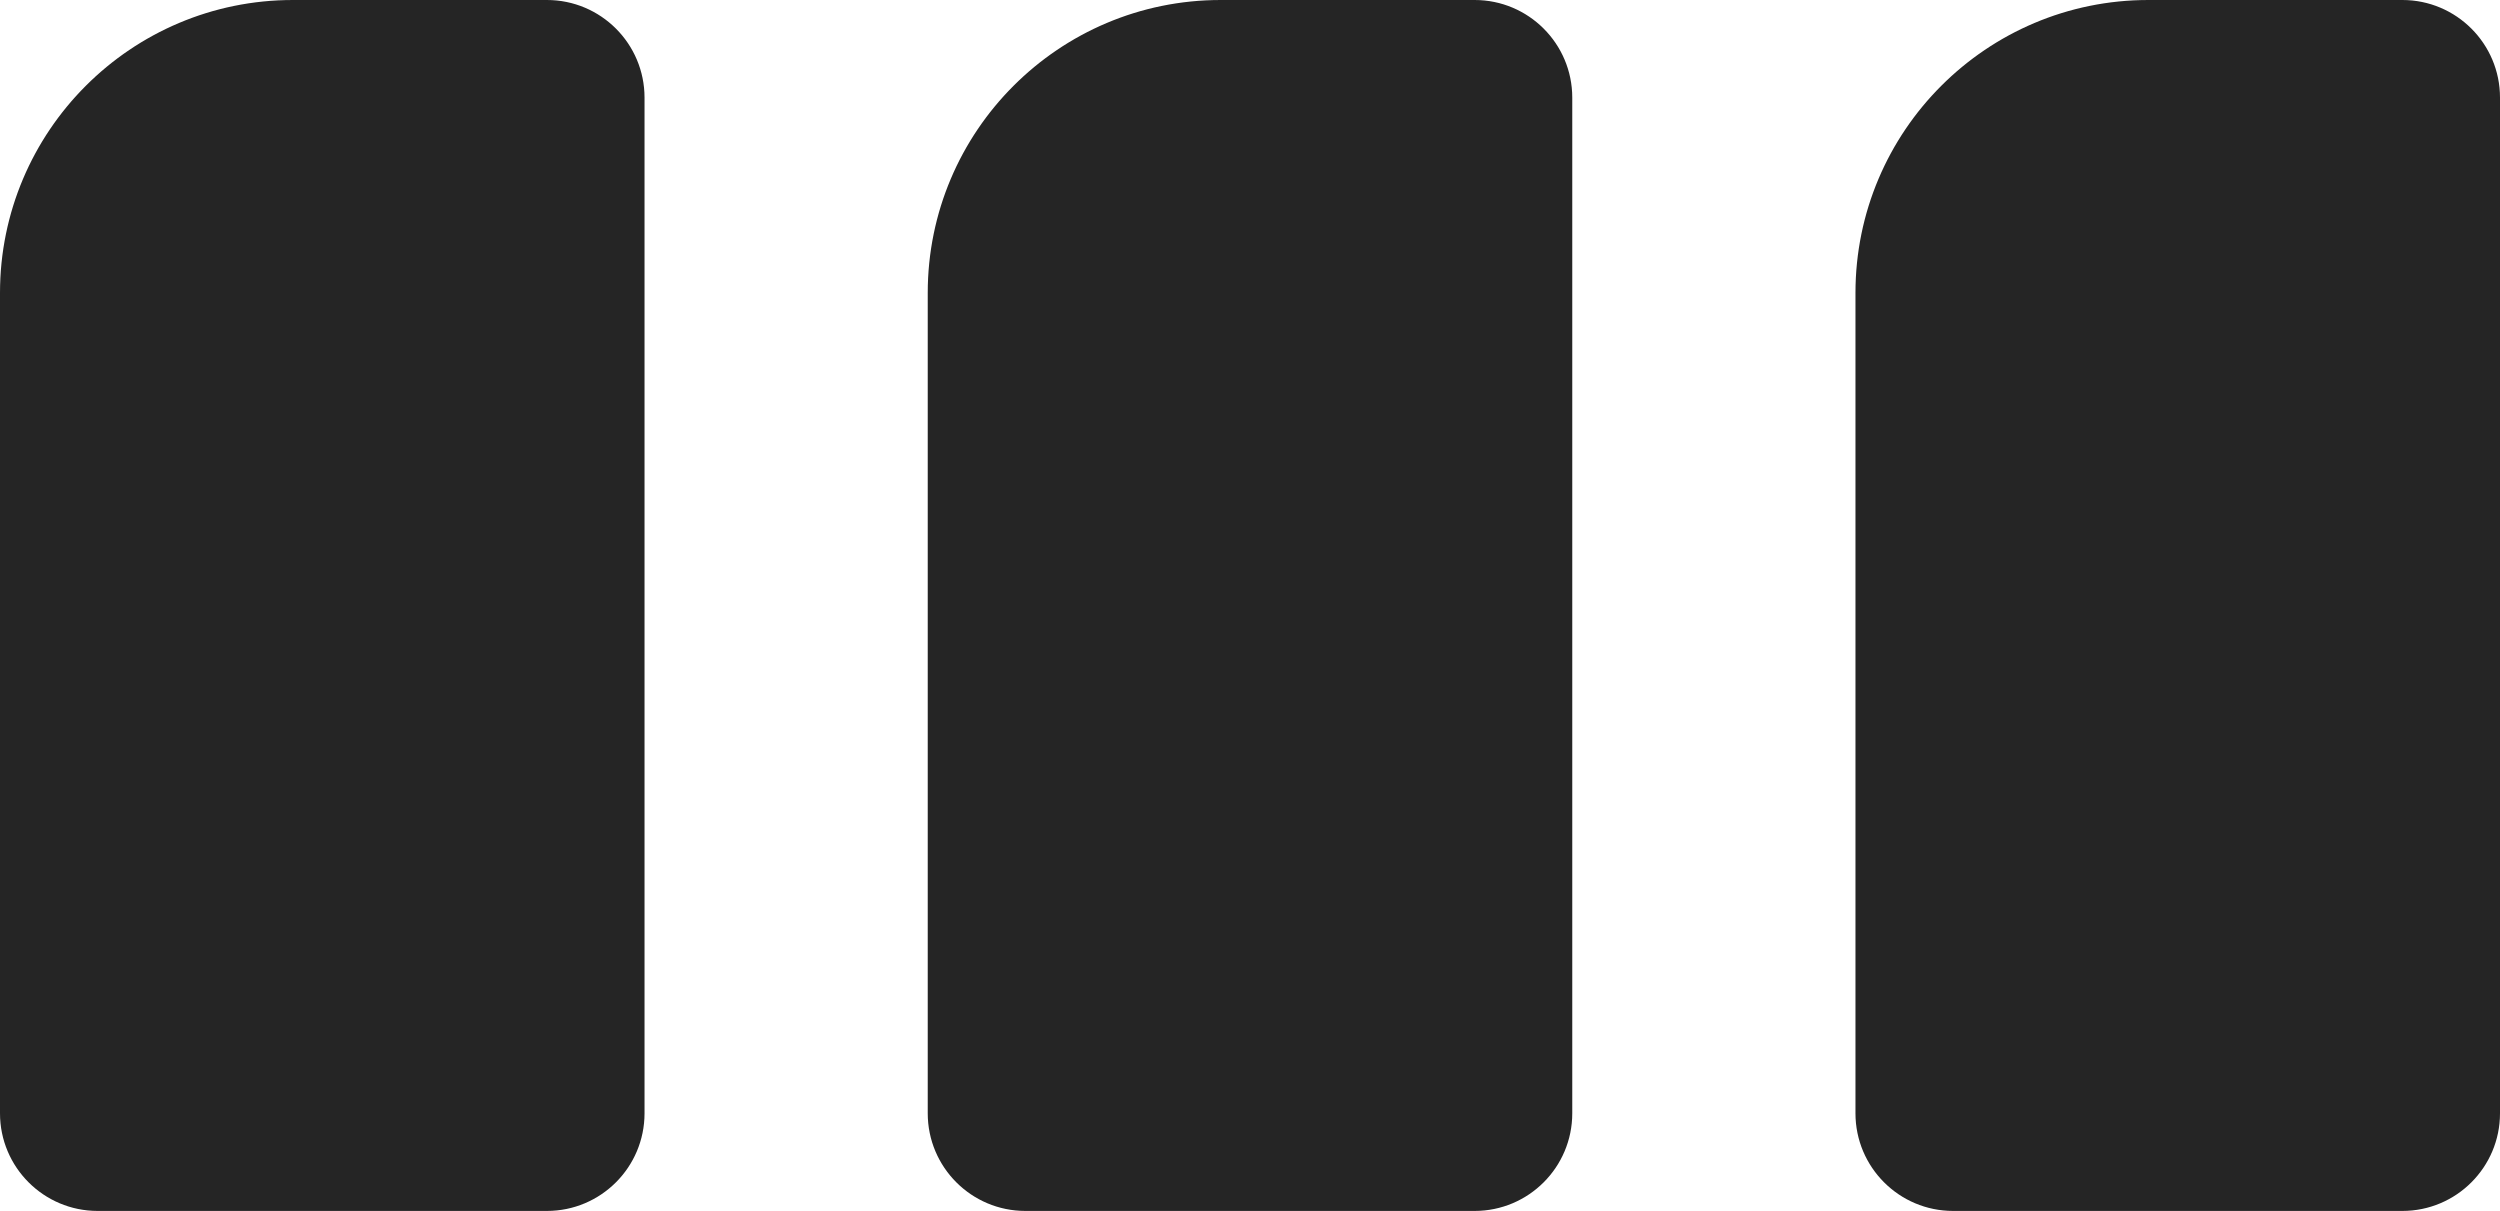
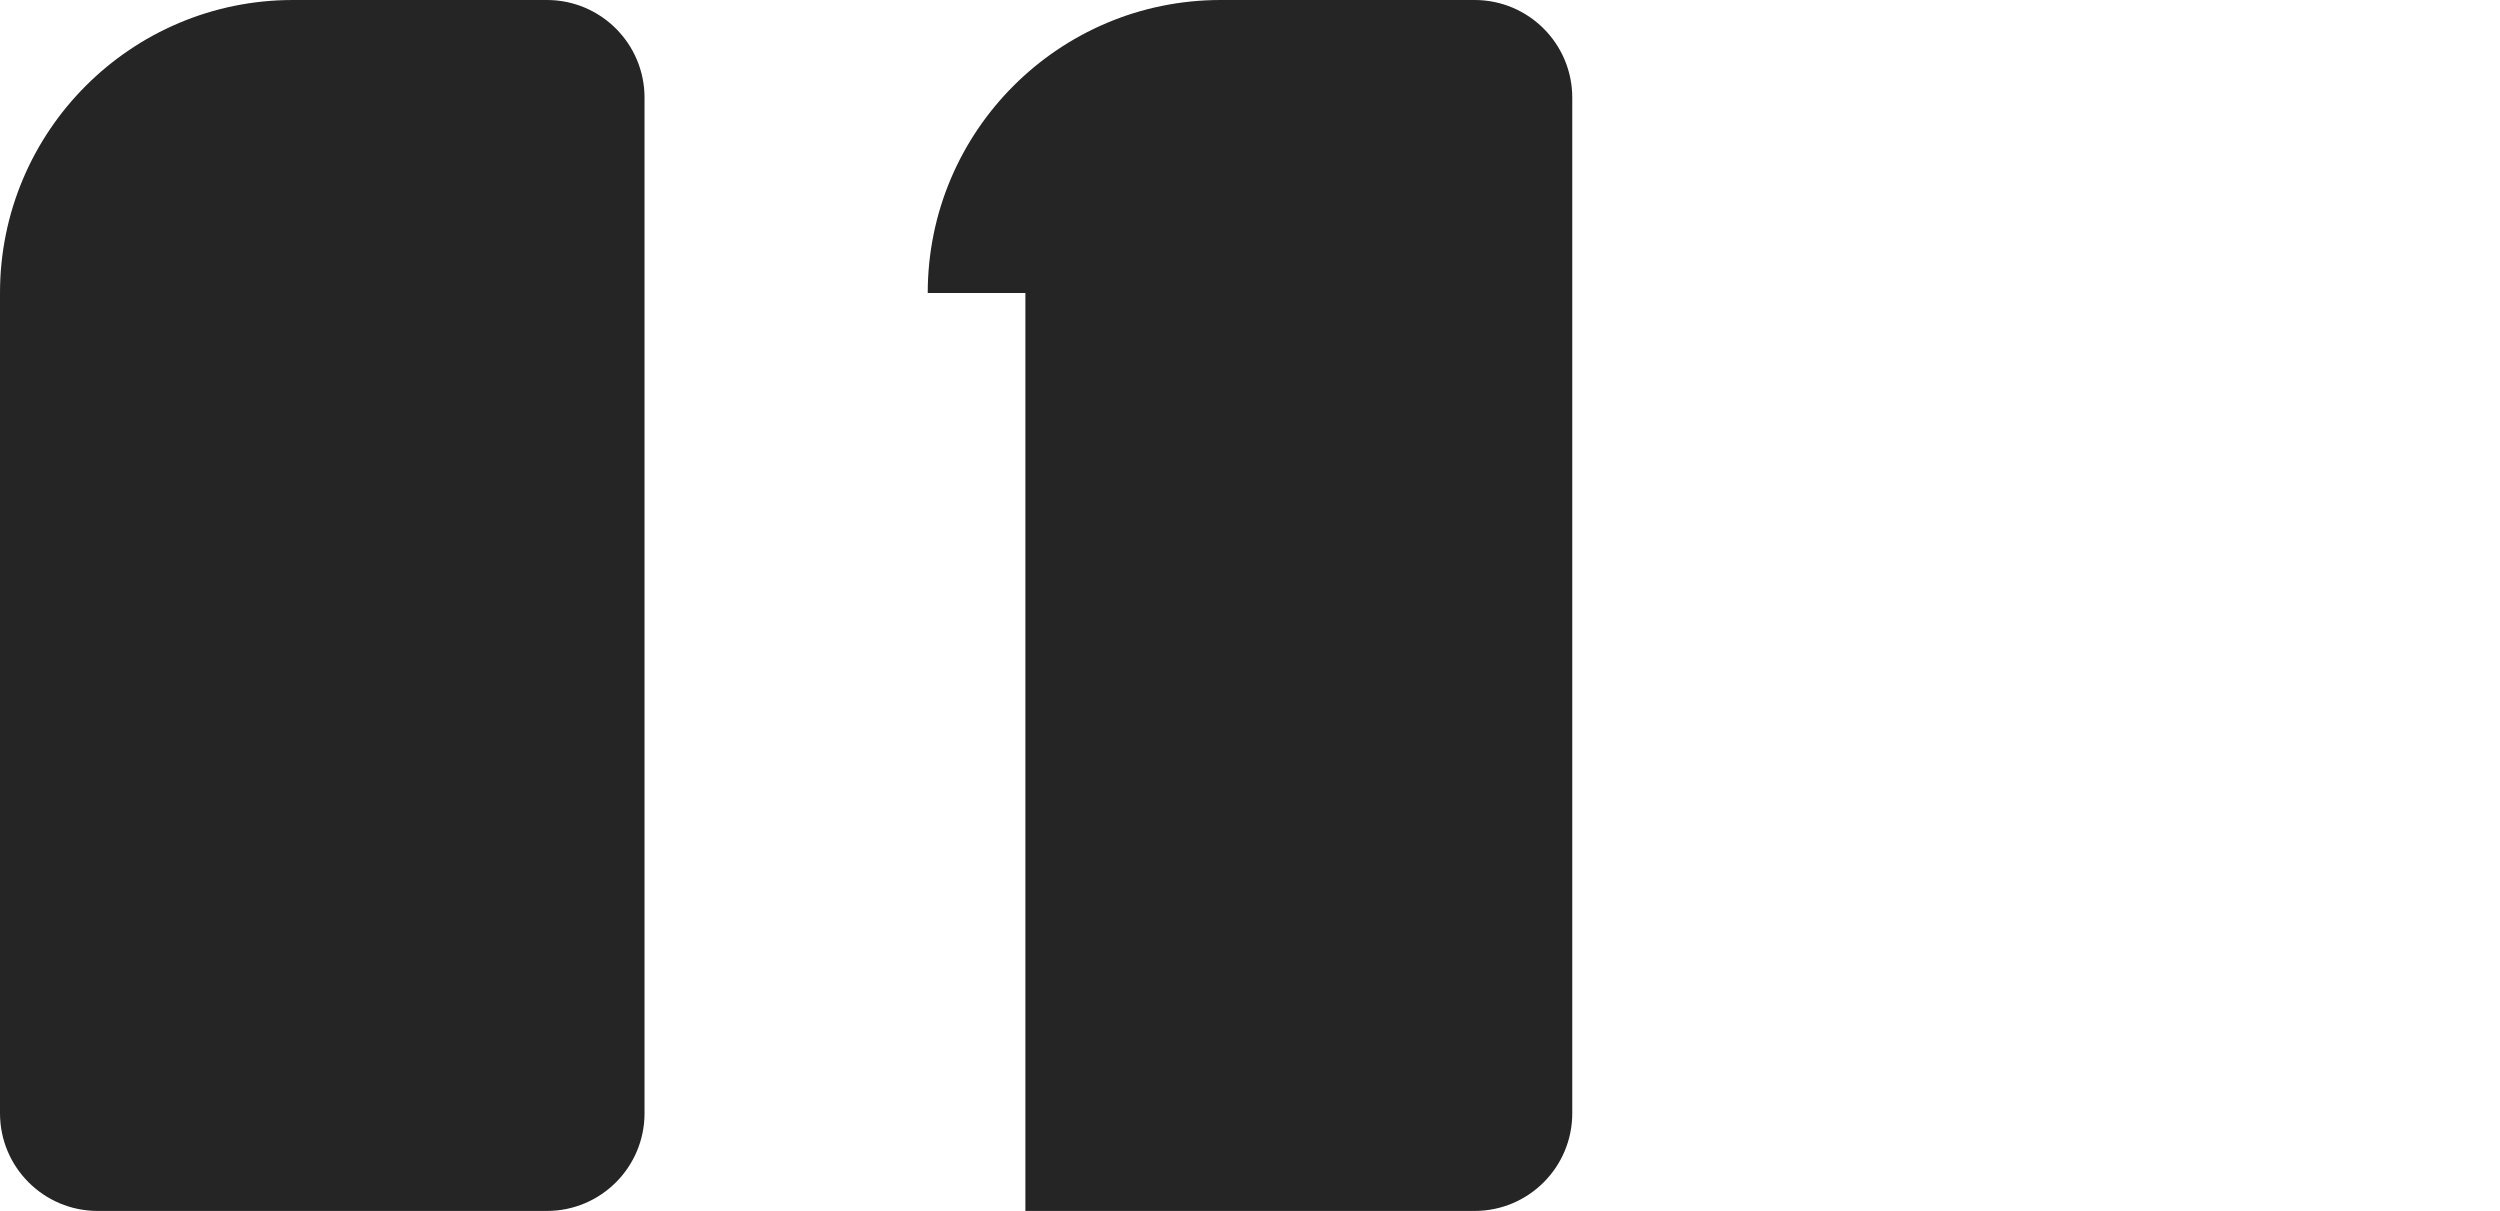
<svg xmlns="http://www.w3.org/2000/svg" width="256" height="124" viewBox="0 0 256 124" fill="none">
  <style>
  @media (prefers-color-scheme: dark) {
    path { fill: #fbfbfb; }
  }
</style>
  <path d="M0 30C0 13.431 13.431 0 30 0H56C61.523 0 66 4.477 66 10V114C66 119.523 61.523 124 56 124H10C4.477 124 0 119.523 0 114V30Z" fill="#252525" />
-   <path d="M95 30C95 13.431 108.431 0 125 0H151C156.523 0 161 4.477 161 10V114C161 119.523 156.523 124 151 124H105C99.477 124 95 119.523 95 114V30Z" fill="#252525" />
-   <path d="M190 30C190 13.431 203.431 0 220 0H246C251.523 0 256 4.477 256 10V114C256 119.523 251.523 124 246 124H200C194.477 124 190 119.523 190 114V30Z" fill="#252525" />
+   <path d="M95 30C95 13.431 108.431 0 125 0H151C156.523 0 161 4.477 161 10V114C161 119.523 156.523 124 151 124H105V30Z" fill="#252525" />
</svg>